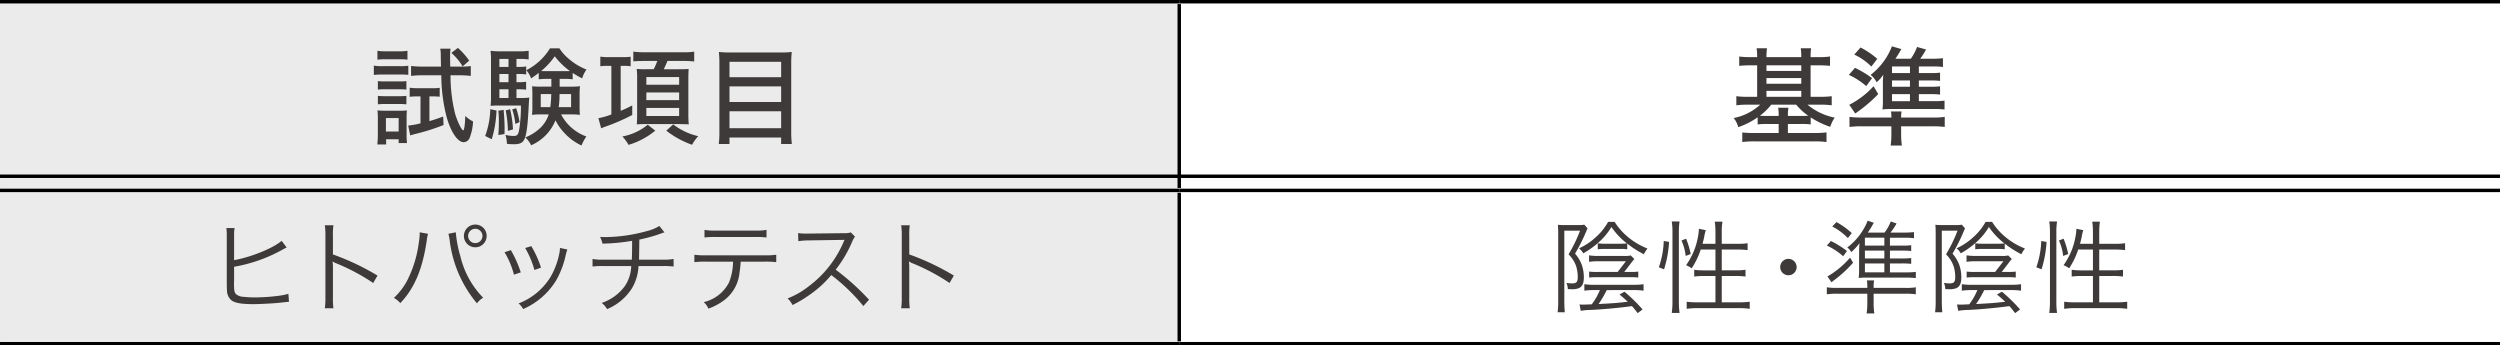
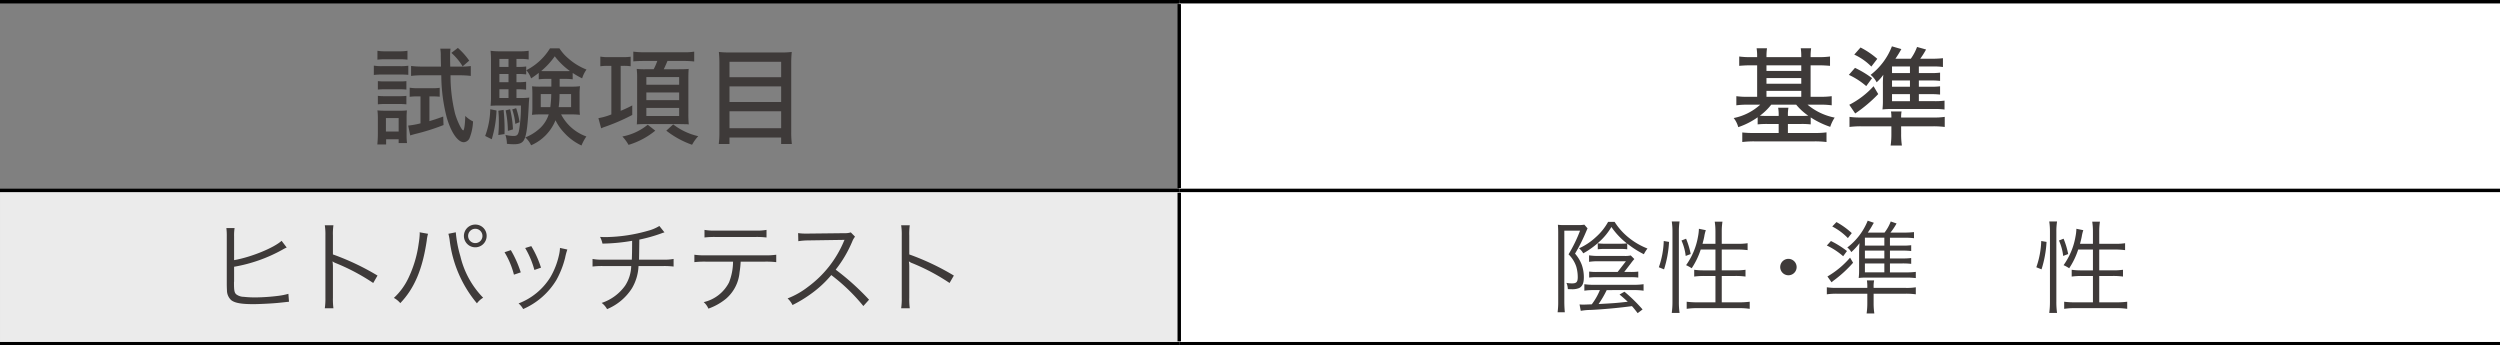
<svg xmlns="http://www.w3.org/2000/svg" width="362.821" height="50.131" viewBox="0 0 362.821 50.131">
  <rect x="0" y="0" width="362.821" height="50.131" fill="#808080" stroke="none" />
  <g id="レイヤー_2" data-name="レイヤー 2">
    <g id="画像">
      <g>
-         <path d="M.001,27.632H171.142V49.882H.001ZM.001.251H171.142V27.635H.001Z" fill="#ebebeb" />
+         <path d="M.001,27.632H171.142V49.882H.001ZM.001.251V27.635H.001Z" fill="#ebebeb" />
        <path d="M171.142,27.632H362.821V49.882H171.142Zm0-27.381H362.821V27.635H171.142Z" fill="#fff" />
        <line y1="0.25" x2="171.141" y2="0.25" fill="none" stroke="#000" stroke-miterlimit="10" stroke-width="0.5" />
        <line x1="171.142" y1="0.25" x2="362.82" y2="0.25" fill="none" stroke="#000" stroke-miterlimit="10" stroke-width="0.5" />
        <line x1="171.142" y1="27.291" x2="171.142" y2="0.593" fill="none" stroke="#000" stroke-miterlimit="10" stroke-width="0.5" />
        <line y1="27.633" x2="171.141" y2="27.633" fill="none" stroke="#000" stroke-miterlimit="10" stroke-width="0.5" />
        <line x1="171.142" y1="27.633" x2="362.82" y2="27.633" fill="none" stroke="#000" stroke-miterlimit="10" stroke-width="0.5" />
        <line x1="171.142" y1="49.539" x2="171.142" y2="27.975" fill="none" stroke="#000" stroke-miterlimit="10" stroke-width="0.5" />
        <line y1="49.881" x2="171.141" y2="49.881" fill="none" stroke="#000" stroke-miterlimit="10" stroke-width="0.5" />
        <line x1="171.142" y1="49.881" x2="362.82" y2="49.881" fill="none" stroke="#000" stroke-miterlimit="10" stroke-width="0.5" />
        <g>
          <path d="M54.253,9.524a6.781,6.781,0,0,0,1.231.077h2.54A8.015,8.015,0,0,0,59.257,9.54v1.324a10.858,10.858,0,0,0-1.14-.046H55.484a9.377,9.377,0,0,0-1.231.062Zm.508,11.439c.046-.462.077-.97.077-1.493V17.238a9.317,9.317,0,0,0-.062-1.217,11.783,11.783,0,0,0,1.231.047h1.971a7.995,7.995,0,0,0,1.078-.047,9.805,9.805,0,0,0-.047,1.155V19.625a8.658,8.658,0,0,0,.062,1.139H57.855V20.21H56.039v.754Zm.016-13.595a6.236,6.236,0,0,0,1.186.077h1.986a6.35,6.35,0,0,0,1.186-.077v1.293a8.387,8.387,0,0,0-1.186-.062H55.962a8.656,8.656,0,0,0-1.186.062Zm.062,4.403a8.101,8.101,0,0,0,1.001.046h2.155a7.191,7.191,0,0,0,.985-.046v1.231a8.749,8.749,0,0,0-.985-.046H55.839a8.668,8.668,0,0,0-1.001.046Zm0,2.141a8.302,8.302,0,0,0,1.001.046h2.155a7.687,7.687,0,0,0,.985-.046v1.231a8.419,8.419,0,0,0-1.001-.047H55.823a8.129,8.129,0,0,0-.985.047Zm1.17,5.173h1.848V17.131H56.008Zm4.635-5.097a8.795,8.795,0,0,0-1.186.062V12.728a7.899,7.899,0,0,0,1.231.076h2.001a7.32,7.32,0,0,0,1.124-.062v1.294c-.354-.031-.646-.047-1.001-.047h-.492v3.588c.692-.2,1.047-.323,2.002-.662l.046,1.231a30.271,30.271,0,0,1-4.157,1.309c-.323.093-.446.123-.678.2l-.292-1.432a11.451,11.451,0,0,0,1.786-.323V13.989Zm.631-3.063a12.91,12.91,0,0,0-1.616.093V9.571a12.332,12.332,0,0,0,1.632.092h2.709c-.015-.815-.03-1.108-.03-1.647a4.991,4.991,0,0,0-.077-.954h1.493a5.907,5.907,0,0,0-.062.985c0,.615,0,.893.016,1.616H66.908a8.96,8.96,0,0,0,1.417-.077v1.433a12.749,12.749,0,0,0-1.617-.093H65.384A23.007,23.007,0,0,0,66.046,16.499c.323,1.108.955,2.417,1.186,2.417.139,0,.262-.877.293-2.094a4.13,4.13,0,0,0,1.124.801,7.195,7.195,0,0,1-.462,2.31.99.99,0,0,1-.878.708c-.878,0-1.878-1.463-2.494-3.664a24.909,24.909,0,0,1-.77-6.051Zm5.173-3.973a10.212,10.212,0,0,1,1.647,1.848l-.954.832a8.293,8.293,0,0,0-1.633-1.956Z" fill="#3e3a39" />
          <path d="M72.059,16.037A16.395,16.395,0,0,1,71.366,20.21l-.955-.478a11.761,11.761,0,0,0,.739-3.88Zm2.895-1.816h.585a8.203,8.203,0,0,0,1.278-.062c-.031.277-.031.385-.062.724-.139,3.063-.309,4.511-.616,5.234-.246.601-.662.816-1.555.816a8.369,8.369,0,0,1-1.017-.062,4.3,4.3,0,0,0-.216-1.294,4.946,4.946,0,0,0,1.217.154c.478,0,.646-.185.77-.862a20.599,20.599,0,0,0,.262-3.557H72.443c-.462,0-.893.016-1.247.046a10.877,10.877,0,0,0,.062-1.339V8.909a13.441,13.441,0,0,0-.062-1.54,10.026,10.026,0,0,0,1.509.077h2.633a8.295,8.295,0,0,0,1.386-.077v1.263a6.542,6.542,0,0,0-1.186-.077h-.585V9.71h.323a7.37,7.37,0,0,0,1.093-.062v1.155a7.662,7.662,0,0,0-1.093-.062h-.323v1.186h.308a6.892,6.892,0,0,0,1.094-.062v1.154a7.818,7.818,0,0,0-1.094-.062h-.308Zm-1.863,1.725c.093,1.062.139,1.862.139,2.709,0,.17,0,.447-.015.801l-.894.139c.062-.847.077-1.247.077-1.925a13.77,13.77,0,0,0-.077-1.601Zm.709-7.391H72.475V9.71h1.324Zm0,2.187H72.475v1.186h1.324ZM72.475,12.958V14.221h1.324V12.958Zm1.555,2.895a15.066,15.066,0,0,1,.416,2.925l-.739.216a15.544,15.544,0,0,0-.323-2.972Zm.878-.154a10.959,10.959,0,0,1,.492,2.032l-.615.247a8.8,8.8,0,0,0-.447-2.094Zm4.403-4.249a7.996,7.996,0,0,0-1.124.062v-.939a13.07,13.07,0,0,1-1.108.801,3.818,3.818,0,0,0-.693-1.186,8.629,8.629,0,0,0,3.434-3.171h1.37A6.569,6.569,0,0,0,82.513,8.509a8.929,8.929,0,0,0,2.602,1.586,4.508,4.508,0,0,0-.631,1.277,12.779,12.779,0,0,1-1.37-.785v.924a8.33,8.33,0,0,0-1.155-.062h-.738v1.124h1.709a8.784,8.784,0,0,0,1.247-.062,7.889,7.889,0,0,0-.062,1.108v1.939a9.481,9.481,0,0,0,.046,1.109,9.715,9.715,0,0,0-1.186-.062h-1.54a6.656,6.656,0,0,0,3.665,3.202,6.609,6.609,0,0,0-.709,1.309,7.909,7.909,0,0,1-2.494-1.832,7.17,7.17,0,0,1-1.277-1.832,6.684,6.684,0,0,1-3.541,3.633,3.453,3.453,0,0,0-.847-1.139A6.747,6.747,0,0,0,78.479,18.501a4.701,4.701,0,0,0,1.155-1.894H78.402a9.178,9.178,0,0,0-1.201.062,7.636,7.636,0,0,0,.062-1.109V13.62c0-.478-.016-.708-.046-1.093a11.567,11.567,0,0,0,1.216.046h1.586v-1.124Zm-.832,2.202v1.894h1.386a16.256,16.256,0,0,0,.139-1.894Zm3.541-3.326c.339,0,.462,0,.693-.016a10.344,10.344,0,0,1-2.202-2.14A10.913,10.913,0,0,1,78.54,10.31c.216.016.386.016.786.016Zm-.815,3.326a12.713,12.713,0,0,1-.123,1.894h1.801V13.651Z" fill="#3e3a39" />
          <path d="M88.2,9.556a7.43,7.43,0,0,0-1.077.062V8.216a6.782,6.782,0,0,0,1.231.077h2.002a7.875,7.875,0,0,0,1.17-.062V9.617a7.091,7.091,0,0,0-1.062-.062H90.079V16.083a17.036,17.036,0,0,0,1.678-.785v1.386a28.902,28.902,0,0,1-4.203,1.802c-.046.03-.107.046-.308.139l-.4-1.479a9.013,9.013,0,0,0,1.879-.538V9.556Zm6.897,9.407a11.145,11.145,0,0,1-3.879,2.062,5.96,5.96,0,0,0-.894-1.216,8.202,8.202,0,0,0,3.68-1.709ZM93.466,8.848c-.554,0-1.062.015-1.555.062v-1.417a11.749,11.749,0,0,0,1.616.093h5.636a8.582,8.582,0,0,0,1.585-.093V8.924a13.169,13.169,0,0,0-1.555-.076H96.869c-.154.369-.339.8-.539,1.2h2.155c.708,0,1.186-.015,1.463-.046-.031.308-.047.862-.047,1.401v5.127a13.688,13.688,0,0,0,.062,1.523c-.076,0-.138-.015-.169-.015-.107-.016-.508-.016-1.201-.031H93.682c-.555,0-.985.016-1.263.046.031-.415.047-.923.047-1.509v-5.142a11.157,11.157,0,0,0-.062-1.401,11.474,11.474,0,0,0,1.294.046h1.17a8.692,8.692,0,0,0,.523-1.2Zm.339,3.448h4.758V11.188H93.805Zm0,2.232h4.758v-1.108H93.805Zm0,2.31h4.758V15.668H93.805Zm3.896,1.216a9.36,9.36,0,0,0,3.634,1.709,5.904,5.904,0,0,0-.894,1.247,13.026,13.026,0,0,1-3.741-2.047Z" fill="#3e3a39" />
          <path d="M113.273,7.615a11.782,11.782,0,0,0,1.632-.076c-.046.523-.076.97-.076,1.509V19.116a14.077,14.077,0,0,0,.092,1.786h-1.555v-.939h-7.498v.939h-1.555a13.01,13.01,0,0,0,.092-1.693V9.124a15.614,15.614,0,0,0-.077-1.585,13.369,13.369,0,0,0,1.694.076Zm.093,3.588V8.971h-7.498v2.232Zm-7.498,3.603h7.498V12.542h-7.498Zm0,3.803h7.498V16.146h-7.498Z" fill="#3e3a39" />
        </g>
        <g>
          <path d="M255.011,8.139A7.51,7.51,0,0,0,254.934,7h1.509a8.179,8.179,0,0,0-.077,1.139V8.293H261.415V8.124A7.167,7.167,0,0,0,261.338,7h1.509a8.458,8.458,0,0,0-.077,1.124v.169h1.171a11.481,11.481,0,0,0,1.647-.093V9.556c-.523-.046-1.032-.077-1.647-.077h-1.171v4.572h1.417a12.753,12.753,0,0,0,1.647-.092V15.283a11.667,11.667,0,0,0-1.602-.093h-1.909a8.726,8.726,0,0,0,3.941,1.878,5.431,5.431,0,0,0-.646,1.34,12.372,12.372,0,0,1-2.833-1.37v1.016a11.264,11.264,0,0,0-1.386-.062h-1.924v1.309h3.926a12.119,12.119,0,0,0,1.678-.092v1.401a14.128,14.128,0,0,0-1.771-.093h-8.668a14.589,14.589,0,0,0-1.786.093V19.225a14.679,14.679,0,0,0,1.709.076h3.572V17.992h-1.663a11.605,11.605,0,0,0-1.386.062V17.022a10.923,10.923,0,0,1-2.817,1.432,3.563,3.563,0,0,0-.662-1.323,8.01,8.01,0,0,0,3.85-1.94h-1.863a11.803,11.803,0,0,0-1.601.093V13.959a11.357,11.357,0,0,0,1.601.092h1.417V9.479h-.955c-.631,0-1.124.031-1.647.077V8.2a11.481,11.481,0,0,0,1.647.093h.955Zm2.047,7.052a8.634,8.634,0,0,1-1.647,1.602c.4.03.57.03,1.062.03h1.663a5.954,5.954,0,0,0-.077-1.186h1.493a5.583,5.583,0,0,0-.076,1.108v.077h1.924a10.107,10.107,0,0,0,1.032-.03,8.469,8.469,0,0,1-1.756-1.602Zm4.357-4.896v-.816h-5.05v.816Zm0,1.862v-.831h-5.05v.831Zm0,1.894v-.861h-5.05v.861Z" fill="#3e3a39" />
          <path d="M269.213,9.848a14.533,14.533,0,0,1,2.479,1.494l-.848,1.154a10.704,10.704,0,0,0-2.524-1.632Zm3.372,3.804a20.553,20.553,0,0,1-3.341,2.817l-.862-1.263a12.355,12.355,0,0,0,3.525-2.694Zm3.325,5.742a11.053,11.053,0,0,0,.108,1.725h-1.632a11.656,11.656,0,0,0,.107-1.709V18.331H270.168a13.359,13.359,0,0,0-1.755.093V16.961a10.806,10.806,0,0,0,1.585.093h4.496a4.602,4.602,0,0,0-.062-.878h1.539a4.405,4.405,0,0,0-.062.878h4.681a9.666,9.666,0,0,0,1.647-.093v1.463a13.623,13.623,0,0,0-1.771-.093h-4.558Zm-5.896-12.502a11.799,11.799,0,0,1,2.433,1.647l-.862,1.124a8.416,8.416,0,0,0-2.479-1.739Zm10.146,3.711a9.321,9.321,0,0,0,1.4-.062v1.201a10.88,10.88,0,0,0-1.4-.062h-1.679v.908h1.679a10.307,10.307,0,0,0,1.4-.062v1.2a11.054,11.054,0,0,0-1.4-.062h-1.679v1.017h2.279a9.891,9.891,0,0,0,1.447-.077v1.293a9.883,9.883,0,0,0-1.524-.077h-6.221a10.173,10.173,0,0,0-1.262.062,11.257,11.257,0,0,0,.062-1.34V12.312a12.015,12.015,0,0,1,.062-1.463,6.134,6.134,0,0,1-.97,1.094,3.247,3.247,0,0,0-.878-1.078,9.51,9.51,0,0,0,3.095-4.142l1.37.4a16.404,16.404,0,0,1-.862,1.401h2.232a7.113,7.113,0,0,0,.908-1.709l1.309.369a12.036,12.036,0,0,1-.847,1.34h1.786a14.78,14.78,0,0,0,1.509-.077V9.725a8.701,8.701,0,0,0-1.354-.077h-2.141v.955Zm-2.972,0V9.647h-2.602v.955Zm-2.602,1.986h2.602v-.908h-2.602Zm0,2.094h2.602V13.666h-2.602Z" fill="#3e3a39" />
        </g>
        <g>
          <path d="M33.974,37.754c2.442-.422,5.787-1.788,6.893-2.807l.741.975a5.159,5.159,0,0,0-.625.319,22.103,22.103,0,0,1-7.009,2.473v2.123a.25.25,0,0,1-.015.087v.175c0,1.018.058,1.353.306,1.6a1.835,1.835,0,0,0,1.104.378,15.08,15.08,0,0,0,1.716.087,28.725,28.725,0,0,0,3.33-.232,9.604,9.604,0,0,0,1.439-.291l.088,1.149c-.276.029-.276.029-1.367.146-.931.102-2.851.203-3.854.203-1.716,0-2.676-.175-3.185-.596a1.936,1.936,0,0,1-.597-1.396c-.014-.247-.028-.538-.028-1.134v-6.704a8.656,8.656,0,0,0-.059-1.207H34.046a6.784,6.784,0,0,0-.072,1.222Z" fill="#3e3a39" />
          <path d="M47.139,44.734a9.433,9.433,0,0,0,.087-1.527V34.177a8.69,8.69,0,0,0-.087-1.483h1.25a9.208,9.208,0,0,0-.072,1.513V36.925a36.07,36.07,0,0,1,6.471,3.068l-.625,1.076a29.622,29.622,0,0,0-5.424-2.879,1.62,1.62,0,0,1-.451-.247l-.029.015a5.031,5.031,0,0,1,.059.857v4.377a9.983,9.983,0,0,0,.072,1.542Z" fill="#3e3a39" />
          <path d="M62.12,33.93a5.352,5.352,0,0,0-.188.988c-.611,4.145-1.789,6.937-3.839,9.074a3.187,3.187,0,0,0-.931-.756,9.372,9.372,0,0,0,2.108-2.879,16.842,16.842,0,0,0,1.498-5.047,11.59,11.59,0,0,0,.146-1.366,1.588,1.588,0,0,0-.015-.232Zm4.028-.218a17.598,17.598,0,0,0,.669,3.489A12.837,12.837,0,0,0,70.118,43.207a3.149,3.149,0,0,0-.901.814,17.477,17.477,0,0,1-3.955-9.132,6.285,6.285,0,0,0-.189-.96Zm4.479.523a1.65,1.65,0,1,1-1.643-1.644A1.632,1.632,0,0,1,70.627,34.235Zm-2.689,0a1.04,1.04,0,1,0,1.047-1.033A1.04,1.04,0,0,0,67.937,34.235Z" fill="#3e3a39" />
          <path d="M74.138,36.3a15.983,15.983,0,0,1,1.439,3.229l-.989.334a11.992,11.992,0,0,0-1.366-3.257Zm8.201-.087a8.704,8.704,0,0,0-.32,1.178,13.083,13.083,0,0,1-1.279,3.257,10.541,10.541,0,0,1-4.813,4.203,2.921,2.921,0,0,0-.669-.814,9.339,9.339,0,0,0,4.61-3.796,10.984,10.984,0,0,0,1.235-3.126,6.025,6.025,0,0,0,.16-.989v-.146Zm-5.235-.495a14.558,14.558,0,0,1,1.411,3.127l-.96.334a12.774,12.774,0,0,0-1.338-3.185Z" fill="#3e3a39" />
          <path d="M96.435,33.726a3.067,3.067,0,0,0-.451.145,22.629,22.629,0,0,1-3.199.902c-.015,1.396-.028,2.341-.043,2.908h3.489a6.853,6.853,0,0,0,1.527-.103v1.105a11.363,11.363,0,0,0-1.527-.072H92.668a6.92,6.92,0,0,1-.945,3.213,7.841,7.841,0,0,1-3.62,3.04,2.772,2.772,0,0,0-.786-.902,6.794,6.794,0,0,0,3.403-2.501,5.466,5.466,0,0,0,.887-2.85H87.521a11.363,11.363,0,0,0-1.527.072V37.579a6.859,6.859,0,0,0,1.527.103h4.174c.028-.641.043-1.454.043-2.734a27.485,27.485,0,0,1-4.304.407,3.808,3.808,0,0,0-.35-.975c.407.029.625.029.844.029a23.358,23.358,0,0,0,6.107-.916,6.051,6.051,0,0,0,1.657-.698Z" fill="#3e3a39" />
          <path d="M107.492,37.972a13.677,13.677,0,0,1-.16,1.542,5.721,5.721,0,0,1-1.964,3.839,8.532,8.532,0,0,1-2.559,1.439,2.555,2.555,0,0,0-.684-.945,5.513,5.513,0,0,0,3.679-2.864,8.319,8.319,0,0,0,.582-3.011h-3.941a13.172,13.172,0,0,0-1.672.073V36.969a10.536,10.536,0,0,0,1.687.087h8.507a10.542,10.542,0,0,0,1.688-.087v1.076a13.189,13.189,0,0,0-1.673-.073Zm-5.25-4.609a8.058,8.058,0,0,0,1.672.102h5.657a8.058,8.058,0,0,0,1.672-.102v1.105a11.603,11.603,0,0,0-1.657-.073h-5.686a11.619,11.619,0,0,0-1.658.073Z" fill="#3e3a39" />
          <path d="M125.296,44.414a27.061,27.061,0,0,0-4.653-4.493,15.81,15.81,0,0,1-2.777,2.603,18.718,18.718,0,0,1-2.851,1.745,3.227,3.227,0,0,0-.713-.96,11.662,11.662,0,0,0,2.952-1.672,15.757,15.757,0,0,0,5.191-6.559c.029-.087.044-.102.073-.174a.328.328,0,0,0,.043-.103,2.444,2.444,0,0,1-.349.015l-4.857.073a9.714,9.714,0,0,0-1.497.116l-.029-1.178a6.893,6.893,0,0,0,1.148.072h.378l5.191-.058a2.689,2.689,0,0,0,.931-.117l.611.626a2.704,2.704,0,0,0-.407.712,17.599,17.599,0,0,1-2.399,4.072,36.087,36.087,0,0,1,4.842,4.362Z" fill="#3e3a39" />
          <path d="M130.783,44.734a9.433,9.433,0,0,0,.087-1.527V34.177a8.69,8.69,0,0,0-.087-1.483h1.25a9.209,9.209,0,0,0-.072,1.513V36.925a36.07,36.07,0,0,1,6.471,3.068l-.625,1.076a29.622,29.622,0,0,0-5.424-2.879,1.62,1.62,0,0,1-.451-.247l-.029.015a5.031,5.031,0,0,1,.059.857v4.377a9.984,9.984,0,0,0,.072,1.542Z" fill="#3e3a39" />
        </g>
        <g>
          <path d="M226.139,33.726c0-.393-.014-.727-.043-1.105a6.585,6.585,0,0,0,.916.043h1.992a4.911,4.911,0,0,0,.931-.058l.465.538c-.043.087-.043.087-.188.422a24.802,24.802,0,0,1-1.629,3.242,5.285,5.285,0,0,1,.989,1.658,5.505,5.505,0,0,1,.29,1.788c0,.844-.218,1.323-.697,1.557a2.66,2.66,0,0,1-1.149.159c-.131,0-.247,0-.479-.014a2.488,2.488,0,0,0-.203-.902,4.32,4.32,0,0,0,.828.073c.626,0,.814-.204.814-.916a5.452,5.452,0,0,0-.218-1.527,4.438,4.438,0,0,0-1.12-1.774,20.787,20.787,0,0,0,1.673-3.432h-2.283V43.76c0,.553.029,1.091.072,1.556h-1.047a11.346,11.346,0,0,0,.087-1.556Zm10.02,2.458A7.144,7.144,0,0,0,235.126,36.125h-2.182a7.724,7.724,0,0,0-1.062.059v-.873a7.038,7.038,0,0,0,1.033.059h2.225a8.726,8.726,0,0,0,.974-.044,10.53,10.53,0,0,1-2.254-2.385,9.015,9.015,0,0,1-1.701,2.095,12.142,12.142,0,0,1-2.385,1.73,2.485,2.485,0,0,0-.61-.728,8.941,8.941,0,0,0,2.428-1.614,8.284,8.284,0,0,0,1.789-2.225h.945a9.274,9.274,0,0,0,2.021,2.269,10.21,10.21,0,0,0,2.748,1.6,4.952,4.952,0,0,0-.523.829,14.114,14.114,0,0,1-2.414-1.542Zm-2.98,5.918a14.562,14.562,0,0,1-1.179,2.021c2.226-.116,2.764-.16,4.232-.334-.393-.364-.582-.538-1.192-1.047l.712-.407a22.715,22.715,0,0,1,2.632,2.573l-.712.538c-.407-.523-.553-.712-.829-1.018l-.451.058c-1.788.233-3.955.422-5.555.495a8.567,8.567,0,0,0-1.425.131l-.175-.931c.175.015.363.029.523.029.175,0,.829-.029,1.251-.044a9.191,9.191,0,0,0,1.178-2.065h-.96a8.165,8.165,0,0,0-1.294.088v-.945a8.428,8.428,0,0,0,1.294.087h5.919a9.123,9.123,0,0,0,1.381-.087v.945a8.434,8.434,0,0,0-1.323-.088Zm3.519-2.632a7.473,7.473,0,0,0,1.062-.058v.872a7.339,7.339,0,0,0-1.062-.058H231.709a8.523,8.523,0,0,0-1.076.058v-.872a7.917,7.917,0,0,0,1.09.058h3.04l1.207-1.556h-4.043a8.632,8.632,0,0,0-1.309.087v-.945a8.304,8.304,0,0,0,1.323.088h3.767a3.584,3.584,0,0,0,.959-.073l.523.523a6.744,6.744,0,0,0-.494.611l-.975,1.265Z" fill="#3e3a39" />
          <path d="M240.744,38.786a12.645,12.645,0,0,0,.713-3.81l.771.131A16.016,16.016,0,0,1,241.5,39.092Zm1.876,6.631a12.071,12.071,0,0,0,.102-1.672V33.609a9.637,9.637,0,0,0-.102-1.469h1.134a9.259,9.259,0,0,0-.102,1.469V43.804a10.687,10.687,0,0,0,.102,1.613Zm2.021-8.273a7.468,7.468,0,0,0-.611-2.239l.669-.262a11.605,11.605,0,0,1,.669,2.225Zm2.181-.931a10.932,10.932,0,0,1-1.309,2.719,5.759,5.759,0,0,0-.814-.45,10.052,10.052,0,0,0,1.73-4.145,6.75,6.75,0,0,0,.131-1.135l1.004.204a5.52,5.52,0,0,0-.233.96c-.072.363-.145.625-.247,1.018h1.876V33.639a9.506,9.506,0,0,0-.102-1.469h1.12a9.009,9.009,0,0,0-.103,1.469v1.745h2.254a8.888,8.888,0,0,0,1.498-.087V36.3a12.958,12.958,0,0,0-1.483-.087H249.876V39.237h1.978a9.731,9.731,0,0,0,1.469-.087v.988a10.343,10.343,0,0,0-1.482-.087H249.876V43.876h2.473a11.676,11.676,0,0,0,1.585-.087v1.032a10.437,10.437,0,0,0-1.585-.102h-5.977a10.42,10.42,0,0,0-1.585.102V43.789a11.666,11.666,0,0,0,1.585.087H248.96V40.052h-1.6a10.511,10.511,0,0,0-1.483.087v-.988a9.158,9.158,0,0,0,1.411.087H248.96V36.213Z" fill="#3e3a39" />
          <path d="M260.743,38.758a1.192,1.192,0,1,1-1.192-1.192A1.198,1.198,0,0,1,260.743,38.758Z" fill="#3e3a39" />
          <path d="M265.721,34.977a13.604,13.604,0,0,1,2.327,1.454l-.553.756a10.111,10.111,0,0,0-2.37-1.556Zm6.195,8.986a9.889,9.889,0,0,0,.102,1.527h-1.119A10.358,10.358,0,0,0,271,43.978V42.625h-4.392a10.348,10.348,0,0,0-1.483.088V41.694a9.134,9.134,0,0,0,1.41.088H271v-.088a6.254,6.254,0,0,0-.059-1.003h1.047a4.588,4.588,0,0,0-.072,1.003v.088h4.668a8.12,8.12,0,0,0,1.454-.088v1.019A10.572,10.572,0,0,0,276.54,42.625h-4.624Zm-2.981-5.831a17.825,17.825,0,0,1-2.632,2.443c-.218.16-.218.16-.494.393l-.597-.844a12.83,12.83,0,0,0,3.287-2.733Zm-2.414-5.903a11.269,11.269,0,0,1,2.226,1.6l-.567.727a8.687,8.687,0,0,0-2.269-1.687Zm9.481,3.417a9.822,9.822,0,0,0,1.367-.059v.844a10.996,10.996,0,0,0-1.367-.058h-1.716v1.134h1.701a10.072,10.072,0,0,0,1.382-.059V38.292a10.858,10.858,0,0,0-1.367-.058h-1.716v1.294h2.37a9.351,9.351,0,0,0,1.382-.073v.902a12.092,12.092,0,0,0-1.411-.073h-5.7a9.597,9.597,0,0,0-1.178.059,8.766,8.766,0,0,0,.059-1.091V36.853c0-.669.015-.975.058-1.556a8.811,8.811,0,0,1-1.192,1.294,1.943,1.943,0,0,0-.581-.669,9.219,9.219,0,0,0,2.966-3.897l.888.306c-.103.175-.103.175-.262.451-.16.29-.219.378-.611.974H273.501a6.353,6.353,0,0,0,.901-1.614l.844.291a8.964,8.964,0,0,1-.887,1.323h2.021a13.069,13.069,0,0,0,1.396-.072v.887a10.966,10.966,0,0,0-1.309-.072h-2.182v1.148Zm-2.53,0V34.497h-2.821v1.148Zm-2.821,1.861h2.821V36.373h-2.821Zm0,2.021h2.821V38.234h-2.821Z" fill="#3e3a39" />
-           <path d="M280.922,33.726c0-.393-.014-.727-.043-1.105a6.585,6.585,0,0,0,.916.043h1.992a4.911,4.911,0,0,0,.931-.058l.465.538c-.043.087-.043.087-.188.422a24.802,24.802,0,0,1-1.629,3.242,5.285,5.285,0,0,1,.989,1.658,5.505,5.505,0,0,1,.29,1.788c0,.844-.218,1.323-.697,1.557a2.66,2.66,0,0,1-1.149.159c-.131,0-.247,0-.479-.014a2.487,2.487,0,0,0-.203-.902,4.32,4.32,0,0,0,.828.073c.626,0,.814-.204.814-.916a5.452,5.452,0,0,0-.218-1.527,4.438,4.438,0,0,0-1.12-1.774,20.786,20.786,0,0,0,1.673-3.432h-2.283V43.76c0,.553.029,1.091.072,1.556H280.835a11.346,11.346,0,0,0,.087-1.556Zm10.02,2.458a7.144,7.144,0,0,0-1.032-.059h-2.182a7.724,7.724,0,0,0-1.062.059v-.873a7.038,7.038,0,0,0,1.033.059h2.225a8.726,8.726,0,0,0,.974-.044,10.53,10.53,0,0,1-2.254-2.385,9.015,9.015,0,0,1-1.701,2.095,12.142,12.142,0,0,1-2.385,1.73,2.485,2.485,0,0,0-.61-.728,8.94,8.94,0,0,0,2.428-1.614,8.284,8.284,0,0,0,1.789-2.225h.945a9.274,9.274,0,0,0,2.021,2.269,10.21,10.21,0,0,0,2.748,1.6,4.952,4.952,0,0,0-.523.829,14.114,14.114,0,0,1-2.414-1.542Zm-2.98,5.918a14.563,14.563,0,0,1-1.179,2.021c2.226-.116,2.764-.16,4.232-.334-.393-.364-.582-.538-1.192-1.047l.712-.407A22.715,22.715,0,0,1,293.166,44.908l-.712.538c-.407-.523-.553-.712-.829-1.018l-.451.058c-1.788.233-3.955.422-5.555.495a8.567,8.567,0,0,0-1.425.131l-.175-.931c.175.015.363.029.523.029.175,0,.829-.029,1.251-.044a9.191,9.191,0,0,0,1.178-2.065h-.96a8.165,8.165,0,0,0-1.294.088v-.945a8.428,8.428,0,0,0,1.294.087h5.919a9.123,9.123,0,0,0,1.381-.087v.945a8.434,8.434,0,0,0-1.323-.088Zm3.519-2.632a7.474,7.474,0,0,0,1.062-.058v.872a7.339,7.339,0,0,0-1.062-.058h-4.987a8.523,8.523,0,0,0-1.076.058v-.872a7.917,7.917,0,0,0,1.09.058h3.04l1.207-1.556H286.71a8.632,8.632,0,0,0-1.309.087v-.945a8.304,8.304,0,0,0,1.323.088h3.767a3.584,3.584,0,0,0,.959-.073l.523.523a6.744,6.744,0,0,0-.494.611l-.975,1.265Z" fill="#3e3a39" />
          <path d="M295.528,38.786a12.645,12.645,0,0,0,.713-3.81l.771.131a16.016,16.016,0,0,1-.728,3.984Zm1.876,6.631a12.071,12.071,0,0,0,.102-1.672V33.609a9.637,9.637,0,0,0-.102-1.469h1.134a9.259,9.259,0,0,0-.102,1.469V43.804a10.687,10.687,0,0,0,.102,1.613Zm2.021-8.273a7.468,7.468,0,0,0-.611-2.239l.669-.262a11.605,11.605,0,0,1,.669,2.225Zm2.181-.931a10.932,10.932,0,0,1-1.309,2.719,5.759,5.759,0,0,0-.814-.45,10.052,10.052,0,0,0,1.73-4.145,6.75,6.75,0,0,0,.131-1.135l1.004.204a5.52,5.52,0,0,0-.233.96c-.072.363-.145.625-.247,1.018h1.876V33.639a9.506,9.506,0,0,0-.102-1.469h1.119a9.127,9.127,0,0,0-.102,1.469v1.745h2.254a8.888,8.888,0,0,0,1.498-.087V36.3a12.958,12.958,0,0,0-1.483-.087h-2.269V39.237h1.978a9.731,9.731,0,0,0,1.469-.087v.988a10.348,10.348,0,0,0-1.483-.087h-1.963V43.876h2.473a11.676,11.676,0,0,0,1.585-.087v1.032a10.437,10.437,0,0,0-1.585-.102h-5.977a10.42,10.42,0,0,0-1.585.102V43.789a11.666,11.666,0,0,0,1.585.087h2.588V40.052h-1.6a10.511,10.511,0,0,0-1.483.087v-.988a9.149,9.149,0,0,0,1.411.087h1.672V36.213Z" fill="#3e3a39" />
        </g>
-         <line x1="0.001" y1="25.579" x2="362.82" y2="25.579" fill="none" stroke="#000" stroke-width="0.5" />
      </g>
    </g>
  </g>
</svg>